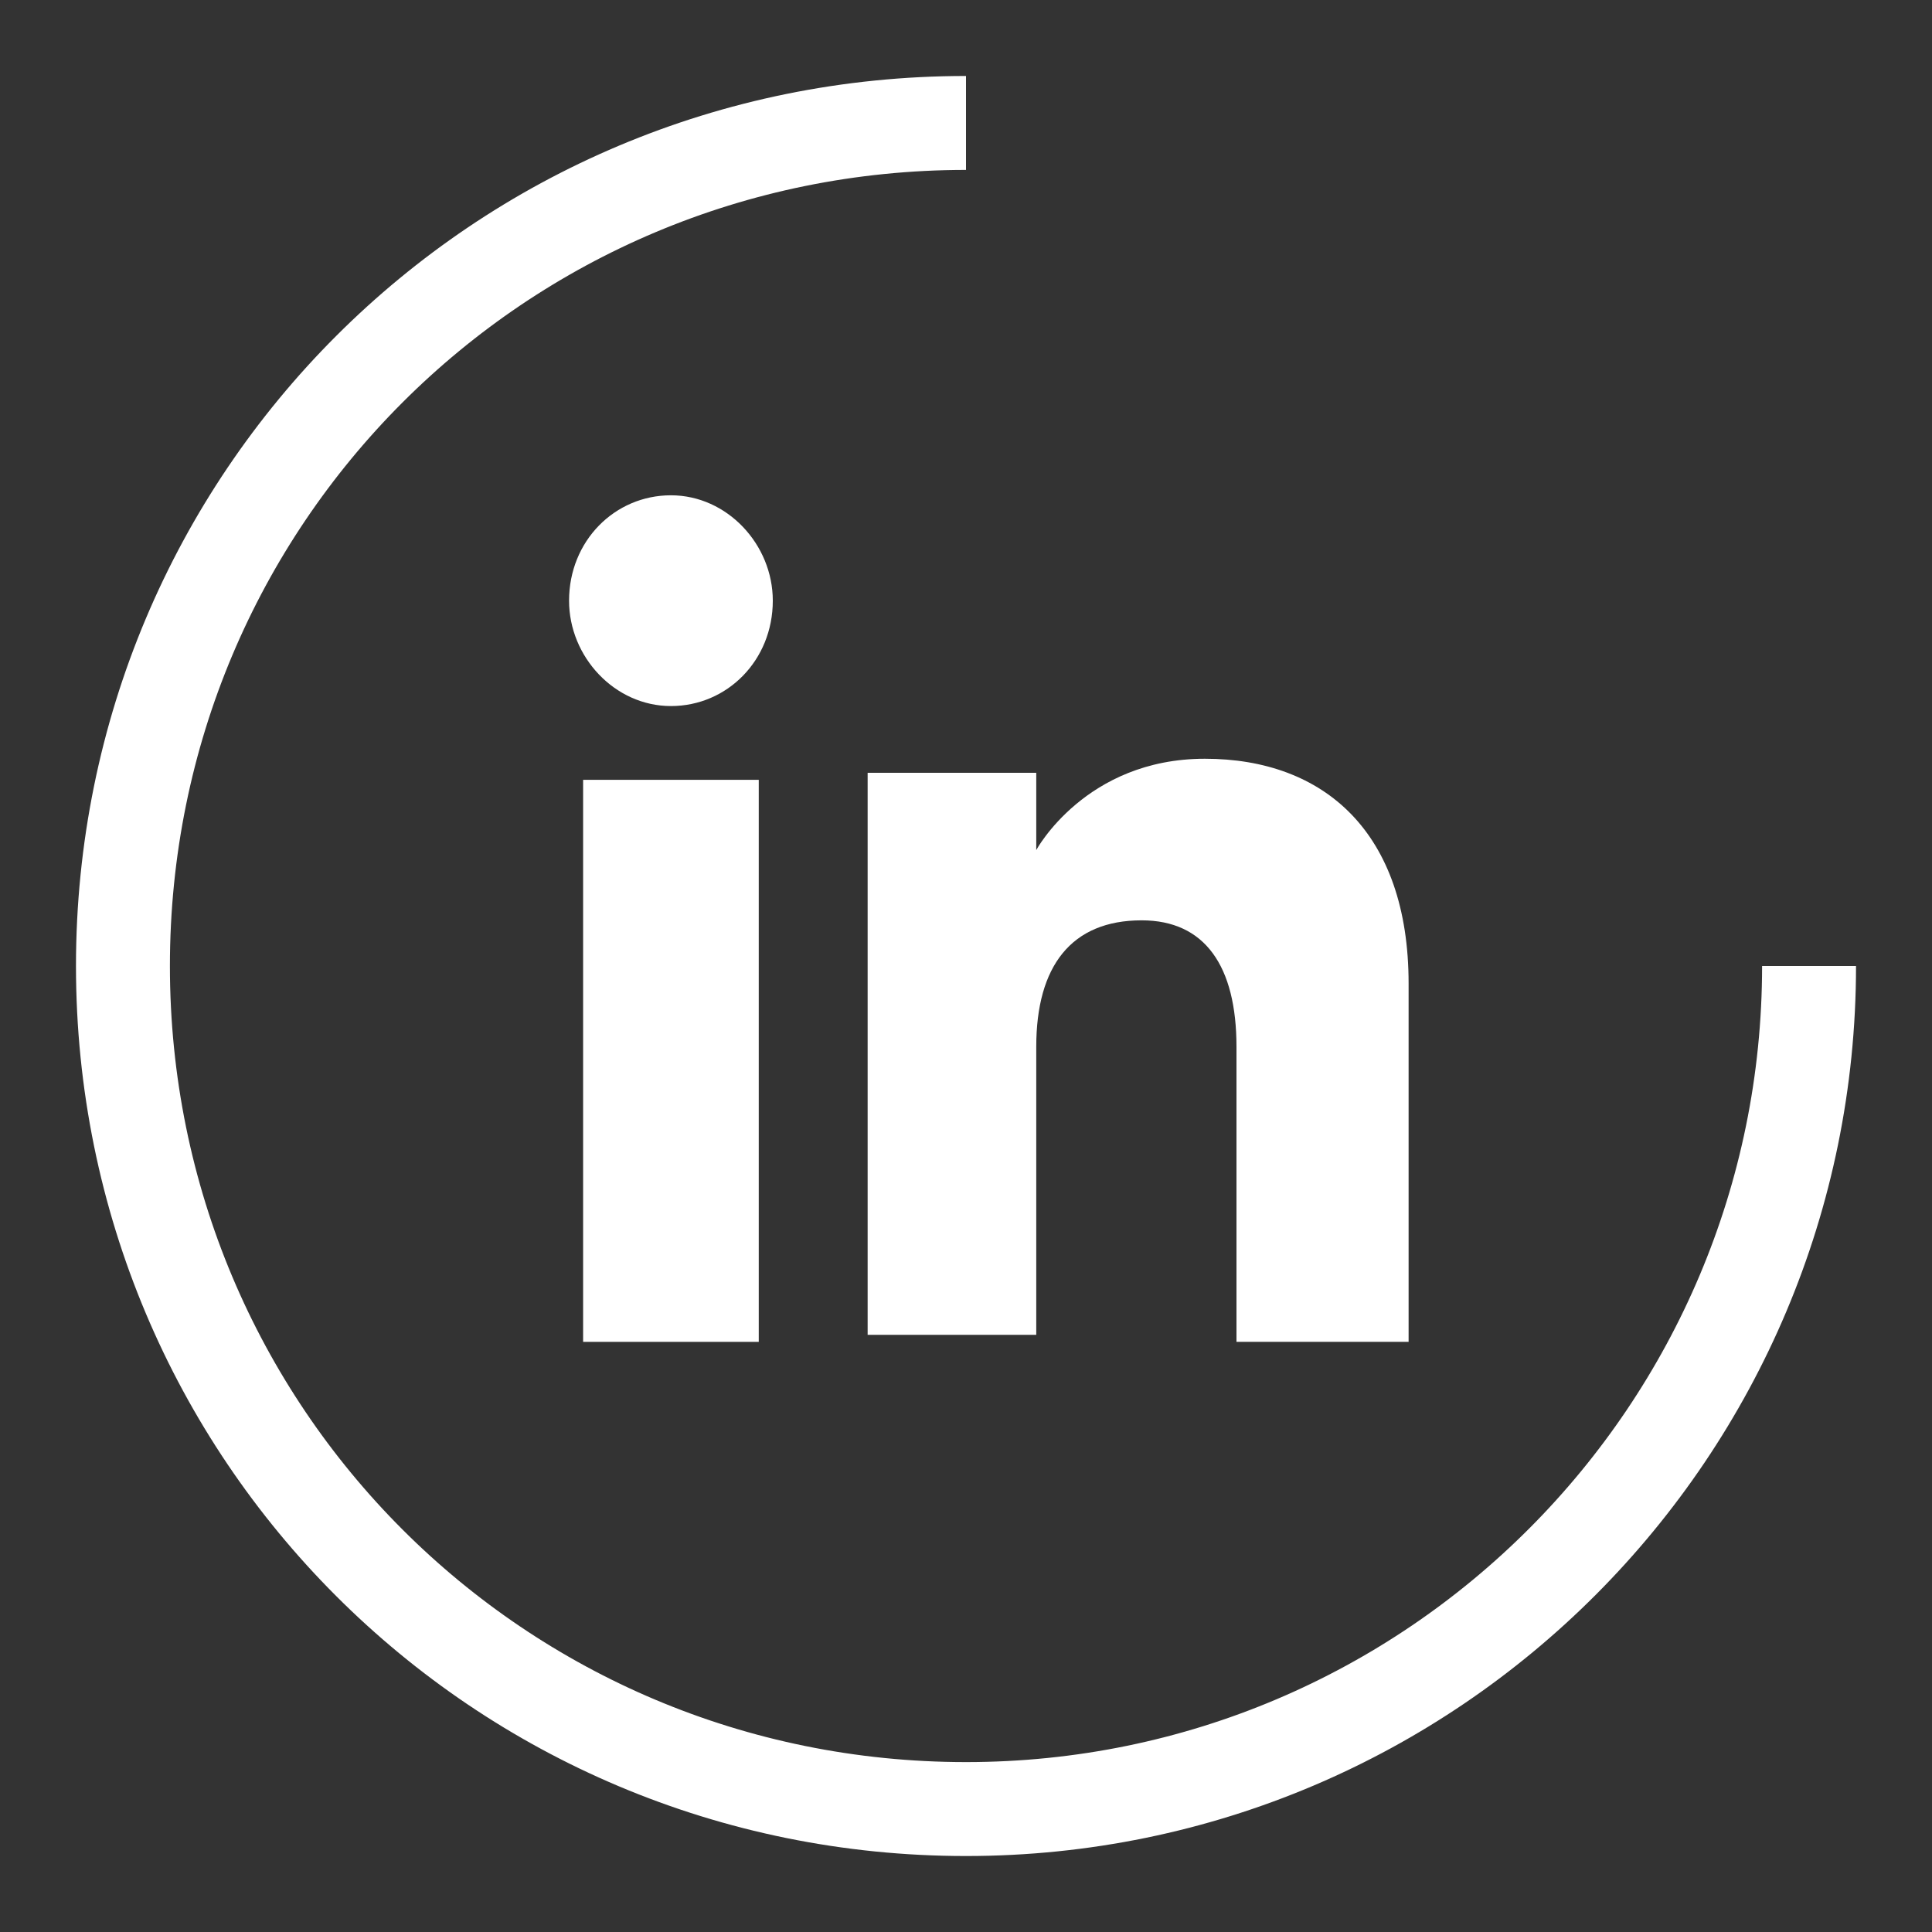
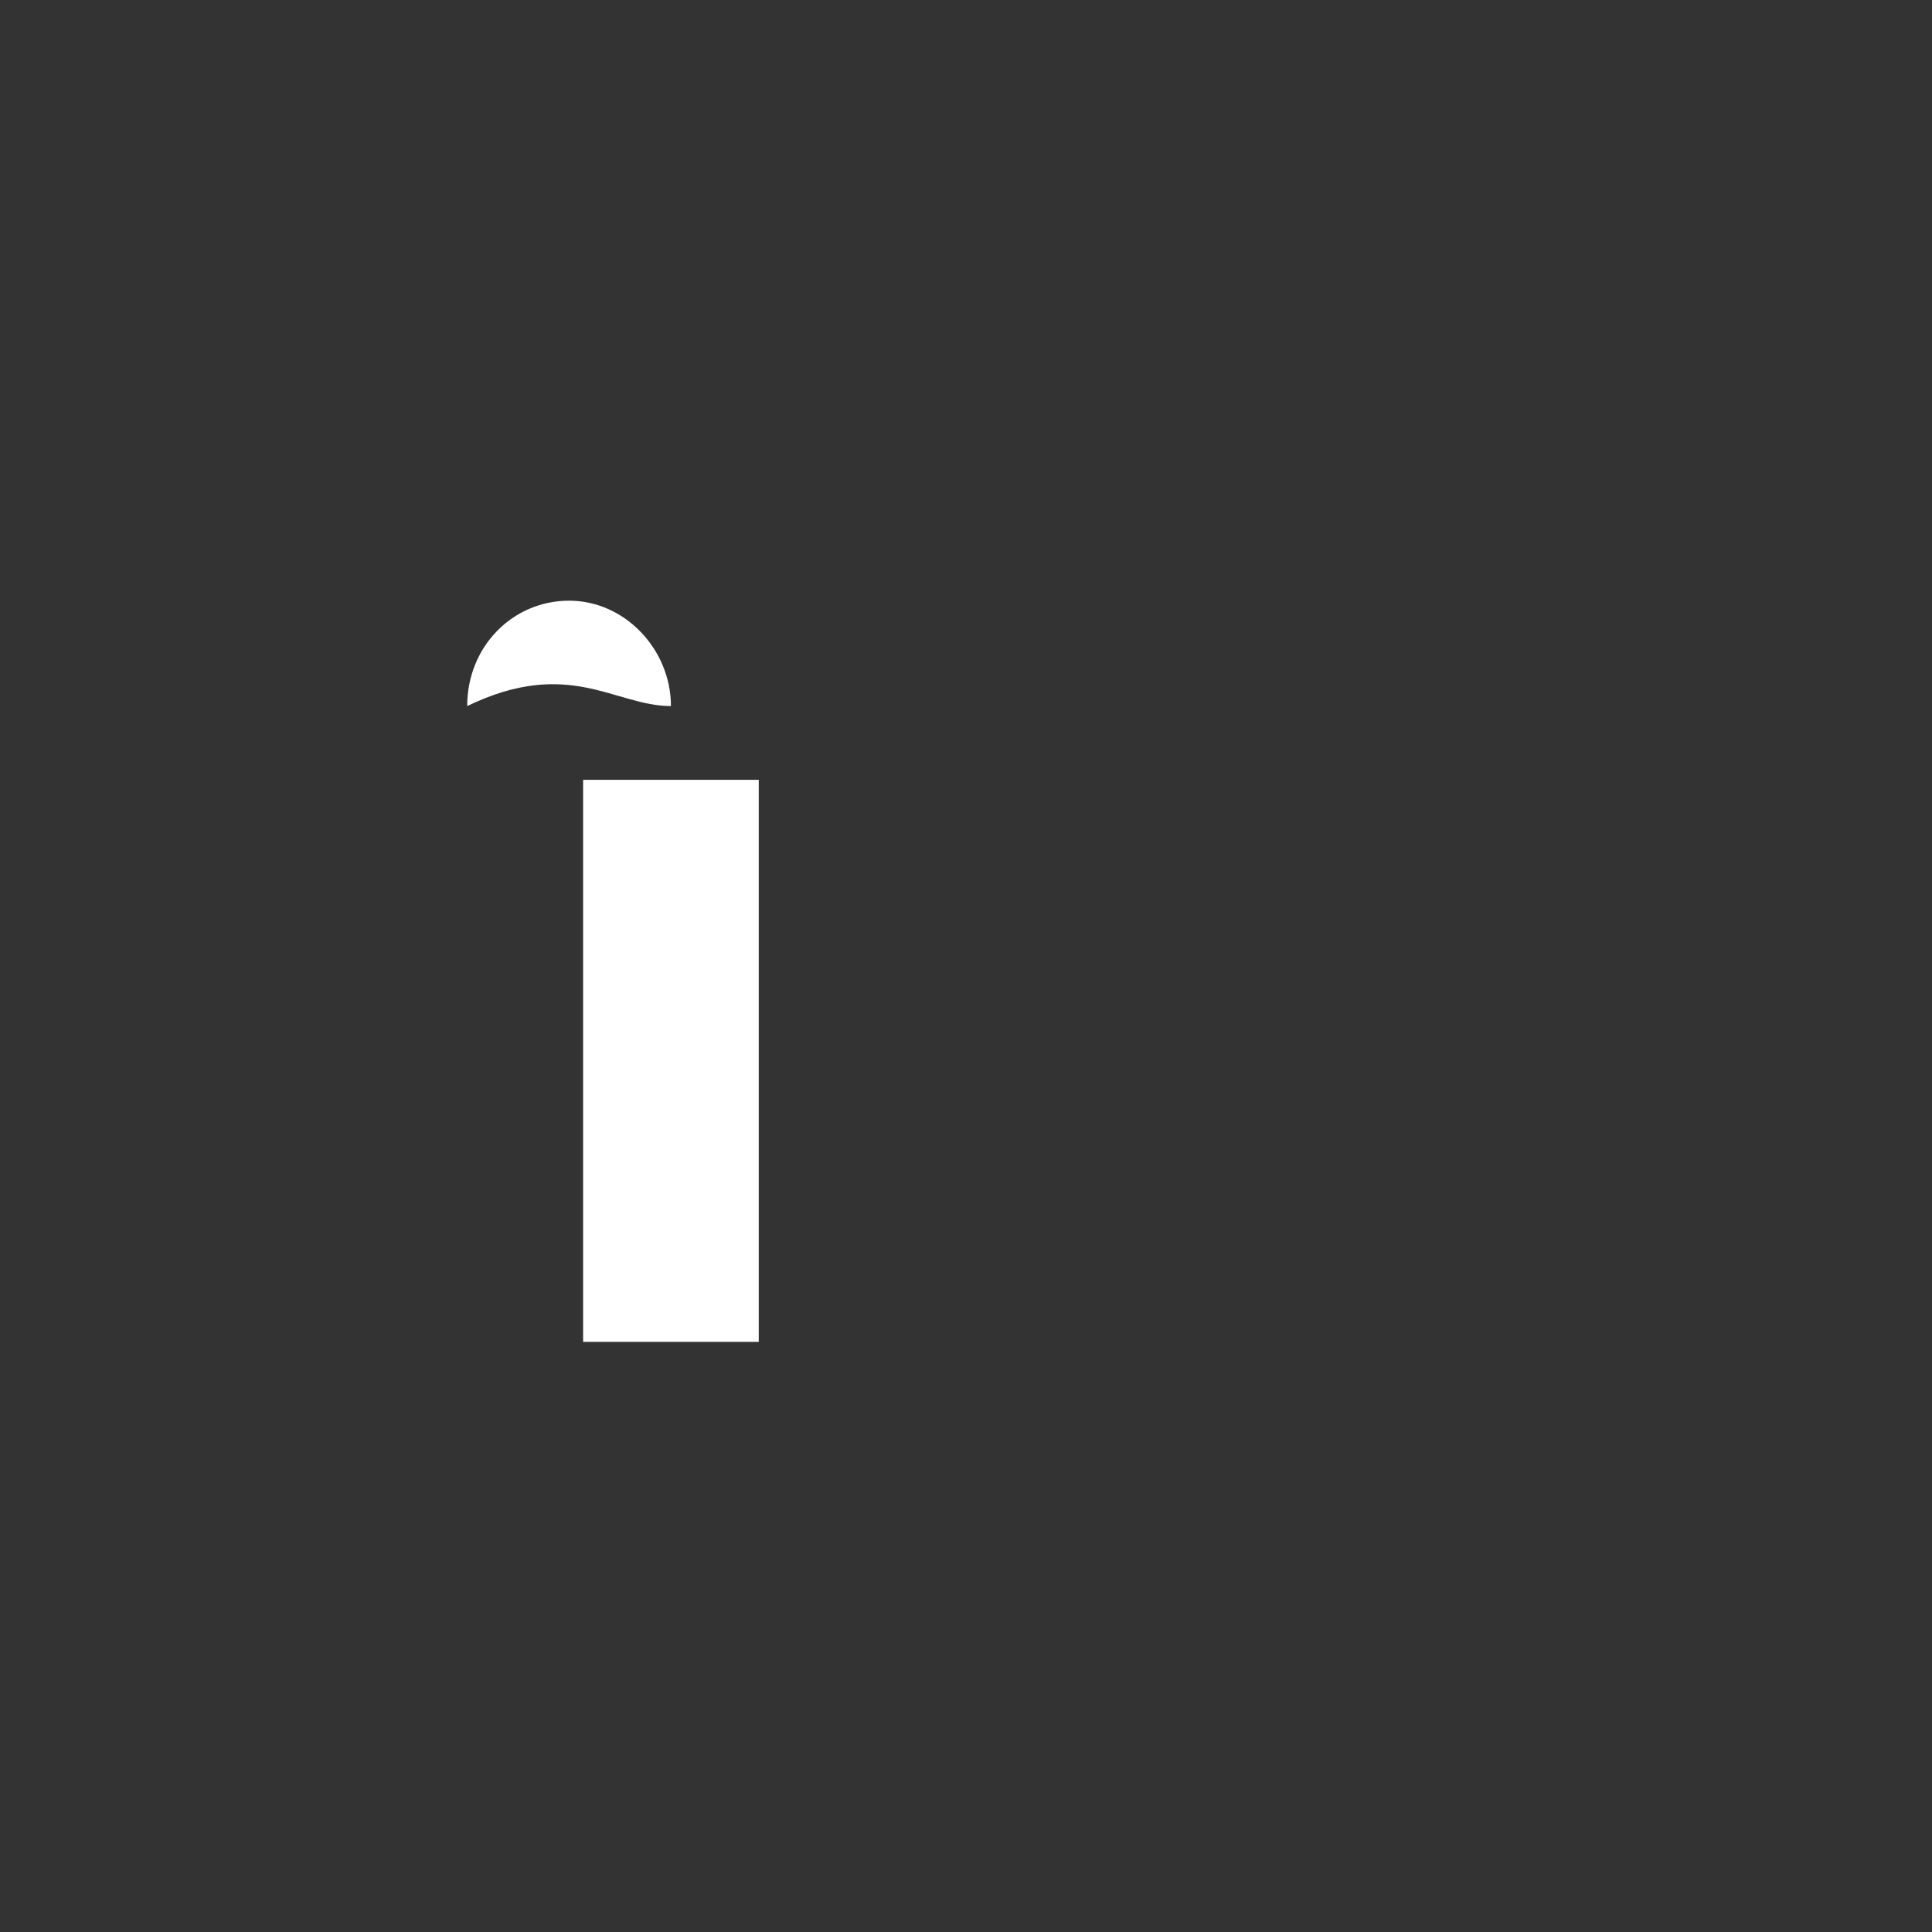
<svg xmlns="http://www.w3.org/2000/svg" version="1.1" id="Calque_1" x="0px" y="0px" viewBox="0 0 55 55" style="enable-background:new 0 0 55 55;" xml:space="preserve">
  <rect x="0" y="0" width="55" height="55" fill="#333333" stroke="none" />
  <style type="text/css">
	.st0{fill:none;stroke:#FFFFFF;stroke-width:2.674;stroke-miterlimit:10;}
	.st1{fill:#FFFFFF;}
</style>
  <g id="Linkedin_10_">
    <g>
-       <path class="st0" d="M51.5,27.5c0,13.2-10.7,24-24,24s-24-10.7-24-24s10.7-24,24-24" />
-     </g>
+       </g>
    <g id="XMLID_67_">
      <g id="XMLID_69_">
        <rect id="XMLID_73_" x="16.6" y="22.2" class="st1" width="5" height="16" />
-         <path id="XMLID_70_" class="st1" d="M19.1,20.1c1.6,0,2.9-1.3,2.9-3c0-1.6-1.3-3-2.9-3c-1.6,0-2.9,1.3-2.9,3     C16.2,18.7,17.5,20.1,19.1,20.1z" />
+         <path id="XMLID_70_" class="st1" d="M19.1,20.1c0-1.6-1.3-3-2.9-3c-1.6,0-2.9,1.3-2.9,3     C16.2,18.7,17.5,20.1,19.1,20.1z" />
      </g>
-       <path id="XMLID_68_" class="st1" d="M29.5,29.8c0-2.3,1-3.6,3-3.6c1.8,0,2.7,1.3,2.7,3.6c0,2.3,0,8.4,0,8.4h4.9c0,0,0-5.9,0-10.2    c0-4.3-2.4-6.4-5.8-6.4c-3.4,0-4.8,2.6-4.8,2.6v-2.2h-4.8v16h4.8C29.5,38.2,29.5,32.2,29.5,29.8z" />
    </g>
  </g>
</svg>